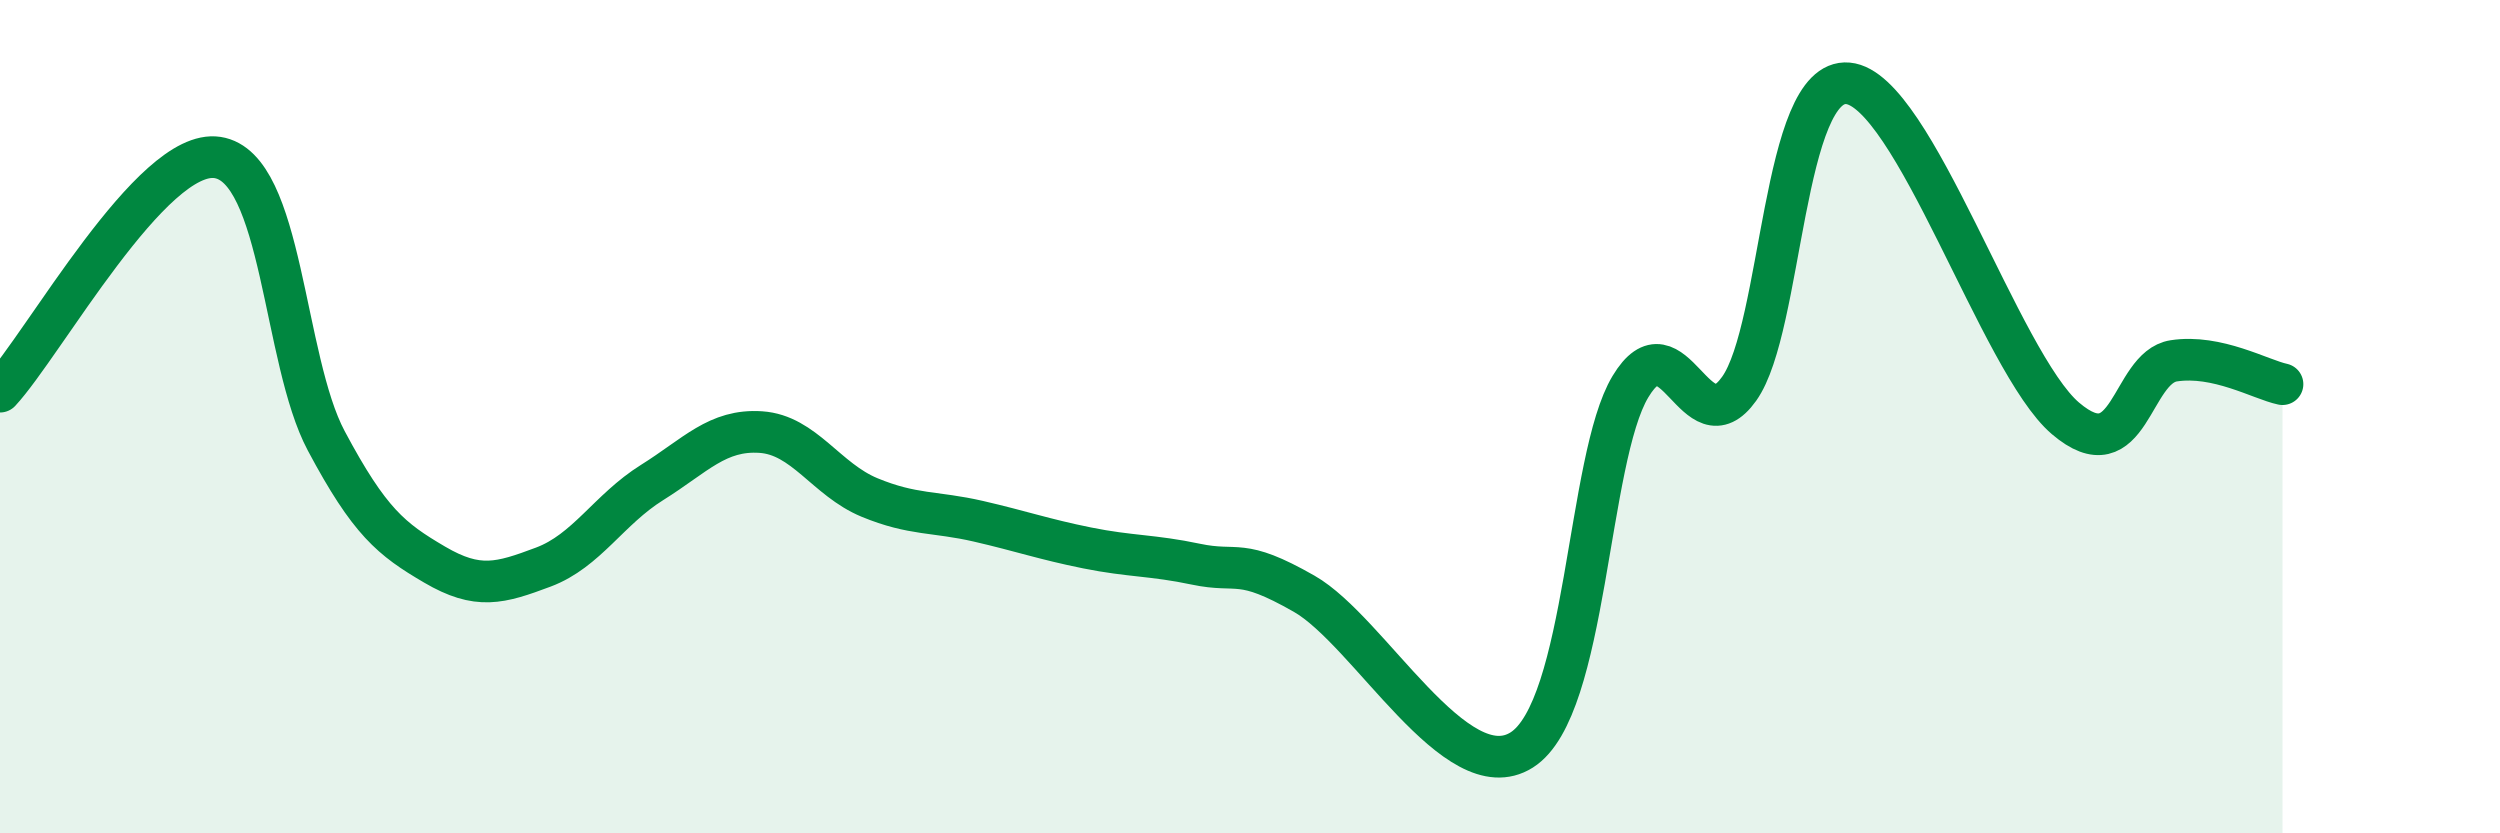
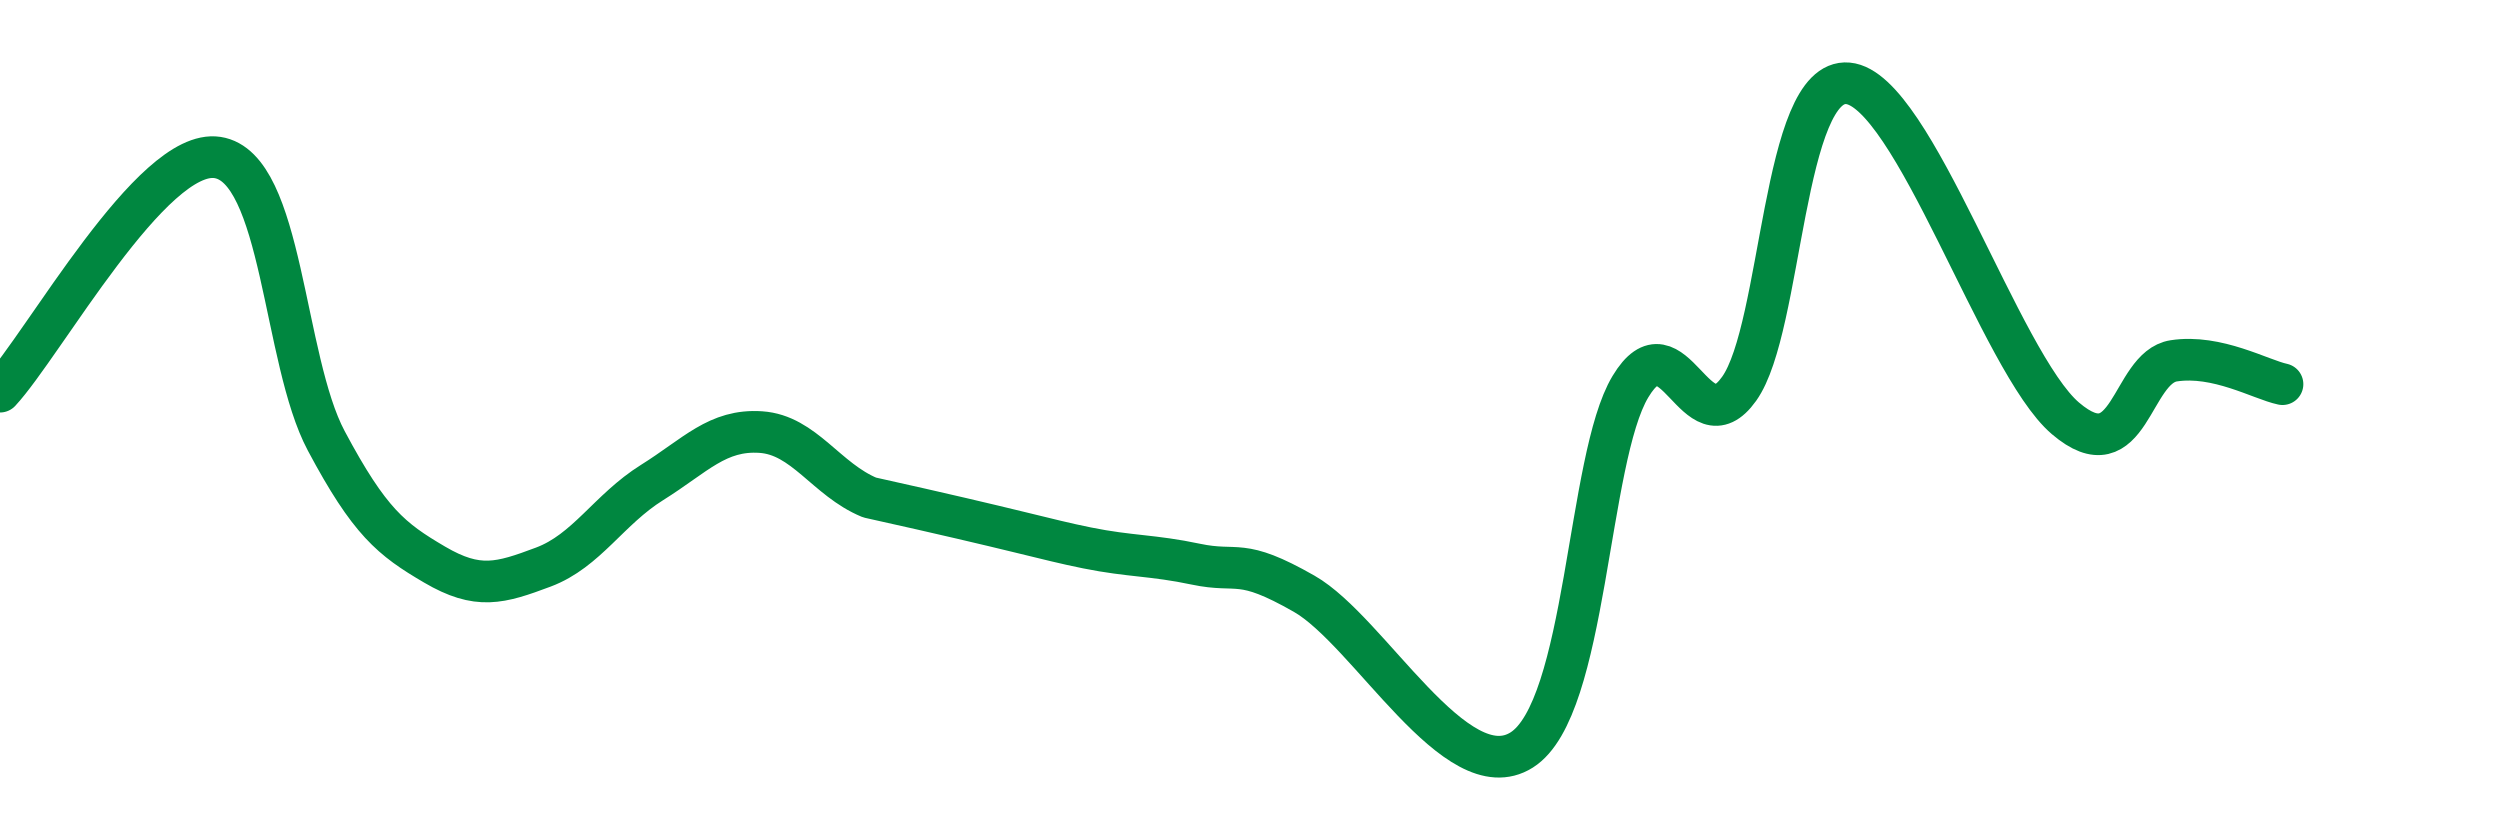
<svg xmlns="http://www.w3.org/2000/svg" width="60" height="20" viewBox="0 0 60 20">
-   <path d="M 0,9.4 C 1.04,8.28 3.65,3.54 5.22,3.78 C 6.79,4.02 6.79,8.63 7.83,10.58 C 8.87,12.53 9.39,12.94 10.43,13.55 C 11.47,14.16 12,14 13.04,13.61 C 14.08,13.22 14.61,12.23 15.65,11.58 C 16.69,10.93 17.22,10.3 18.26,10.37 C 19.3,10.44 19.83,11.51 20.87,11.94 C 21.91,12.37 22.44,12.27 23.48,12.51 C 24.52,12.75 25.05,12.94 26.09,13.15 C 27.13,13.36 27.66,13.32 28.7,13.54 C 29.74,13.76 29.74,13.36 31.3,14.25 C 32.86,15.14 34.95,18.99 36.52,18 C 38.09,17.01 38.09,11.01 39.13,9.28 C 40.17,7.55 40.7,10.79 41.74,9.33 C 42.78,7.87 42.78,1.86 44.35,2 C 45.92,2.14 48.01,8.71 49.57,10.04 C 51.13,11.37 51.13,8.82 52.17,8.66 C 53.21,8.5 54.26,9.11 54.78,9.22L54.78 20L0 20Z" fill="#008740" opacity="0.1" stroke-linecap="round" stroke-linejoin="round" />
-   <path d="M 0,9.4 C 1.04,8.28 3.65,3.54 5.22,3.78 C 6.79,4.02 6.79,8.63 7.83,10.58 C 8.87,12.53 9.39,12.94 10.43,13.55 C 11.47,14.16 12,14 13.04,13.61 C 14.08,13.22 14.61,12.23 15.65,11.58 C 16.69,10.93 17.22,10.3 18.26,10.37 C 19.3,10.44 19.83,11.51 20.87,11.94 C 21.91,12.37 22.44,12.27 23.48,12.51 C 24.52,12.75 25.05,12.94 26.09,13.15 C 27.13,13.36 27.66,13.32 28.7,13.54 C 29.74,13.76 29.74,13.36 31.3,14.25 C 32.86,15.14 34.95,18.99 36.52,18 C 38.09,17.01 38.09,11.01 39.13,9.28 C 40.17,7.55 40.7,10.79 41.74,9.33 C 42.78,7.87 42.78,1.86 44.35,2 C 45.92,2.14 48.01,8.71 49.57,10.04 C 51.13,11.37 51.13,8.82 52.17,8.66 C 53.21,8.5 54.26,9.11 54.78,9.22" stroke="#008740" stroke-width="1" fill="none" stroke-linecap="round" stroke-linejoin="round" />
+   <path d="M 0,9.4 C 1.04,8.28 3.65,3.54 5.22,3.78 C 6.79,4.02 6.79,8.63 7.83,10.58 C 8.87,12.53 9.39,12.94 10.43,13.55 C 11.47,14.16 12,14 13.04,13.61 C 14.08,13.22 14.61,12.23 15.65,11.58 C 16.69,10.93 17.22,10.3 18.26,10.37 C 19.3,10.44 19.83,11.51 20.87,11.94 C 24.52,12.75 25.05,12.94 26.09,13.15 C 27.13,13.36 27.66,13.32 28.7,13.54 C 29.74,13.76 29.74,13.36 31.3,14.25 C 32.86,15.14 34.95,18.99 36.52,18 C 38.09,17.01 38.09,11.01 39.13,9.28 C 40.17,7.55 40.7,10.79 41.74,9.33 C 42.78,7.87 42.78,1.86 44.35,2 C 45.92,2.14 48.01,8.71 49.57,10.04 C 51.13,11.37 51.13,8.82 52.17,8.66 C 53.21,8.5 54.26,9.11 54.78,9.22" stroke="#008740" stroke-width="1" fill="none" stroke-linecap="round" stroke-linejoin="round" />
</svg>